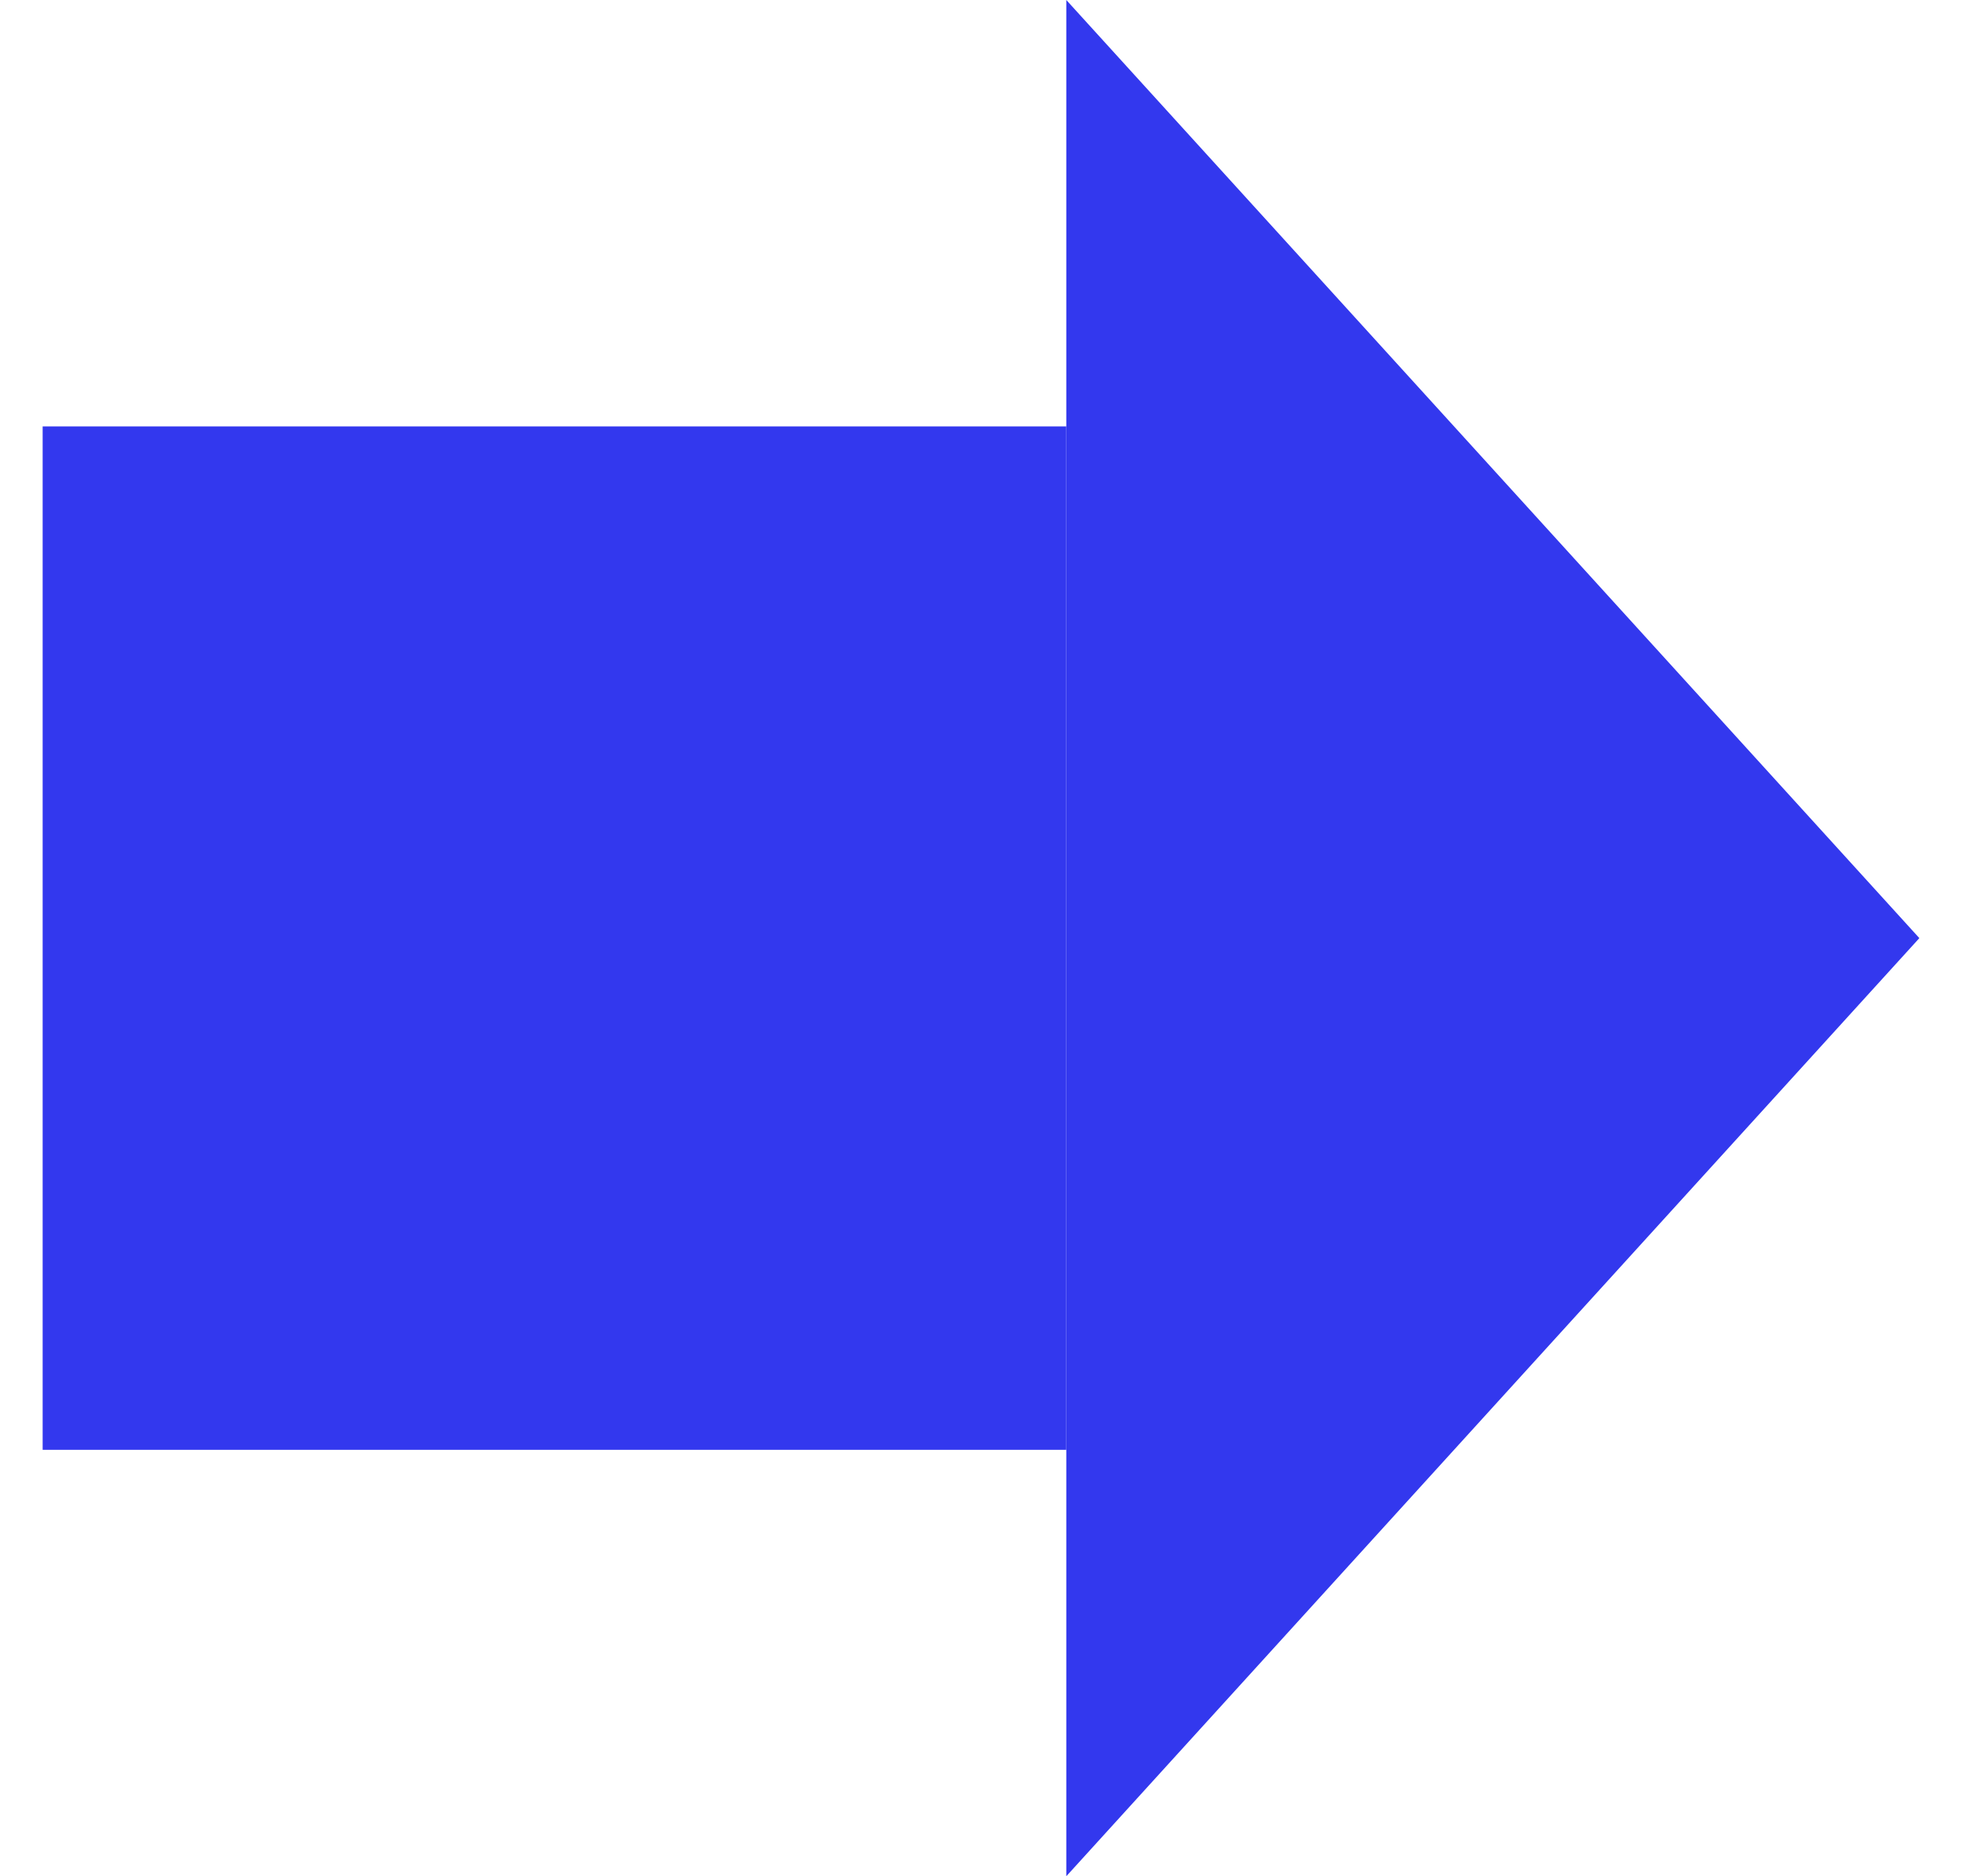
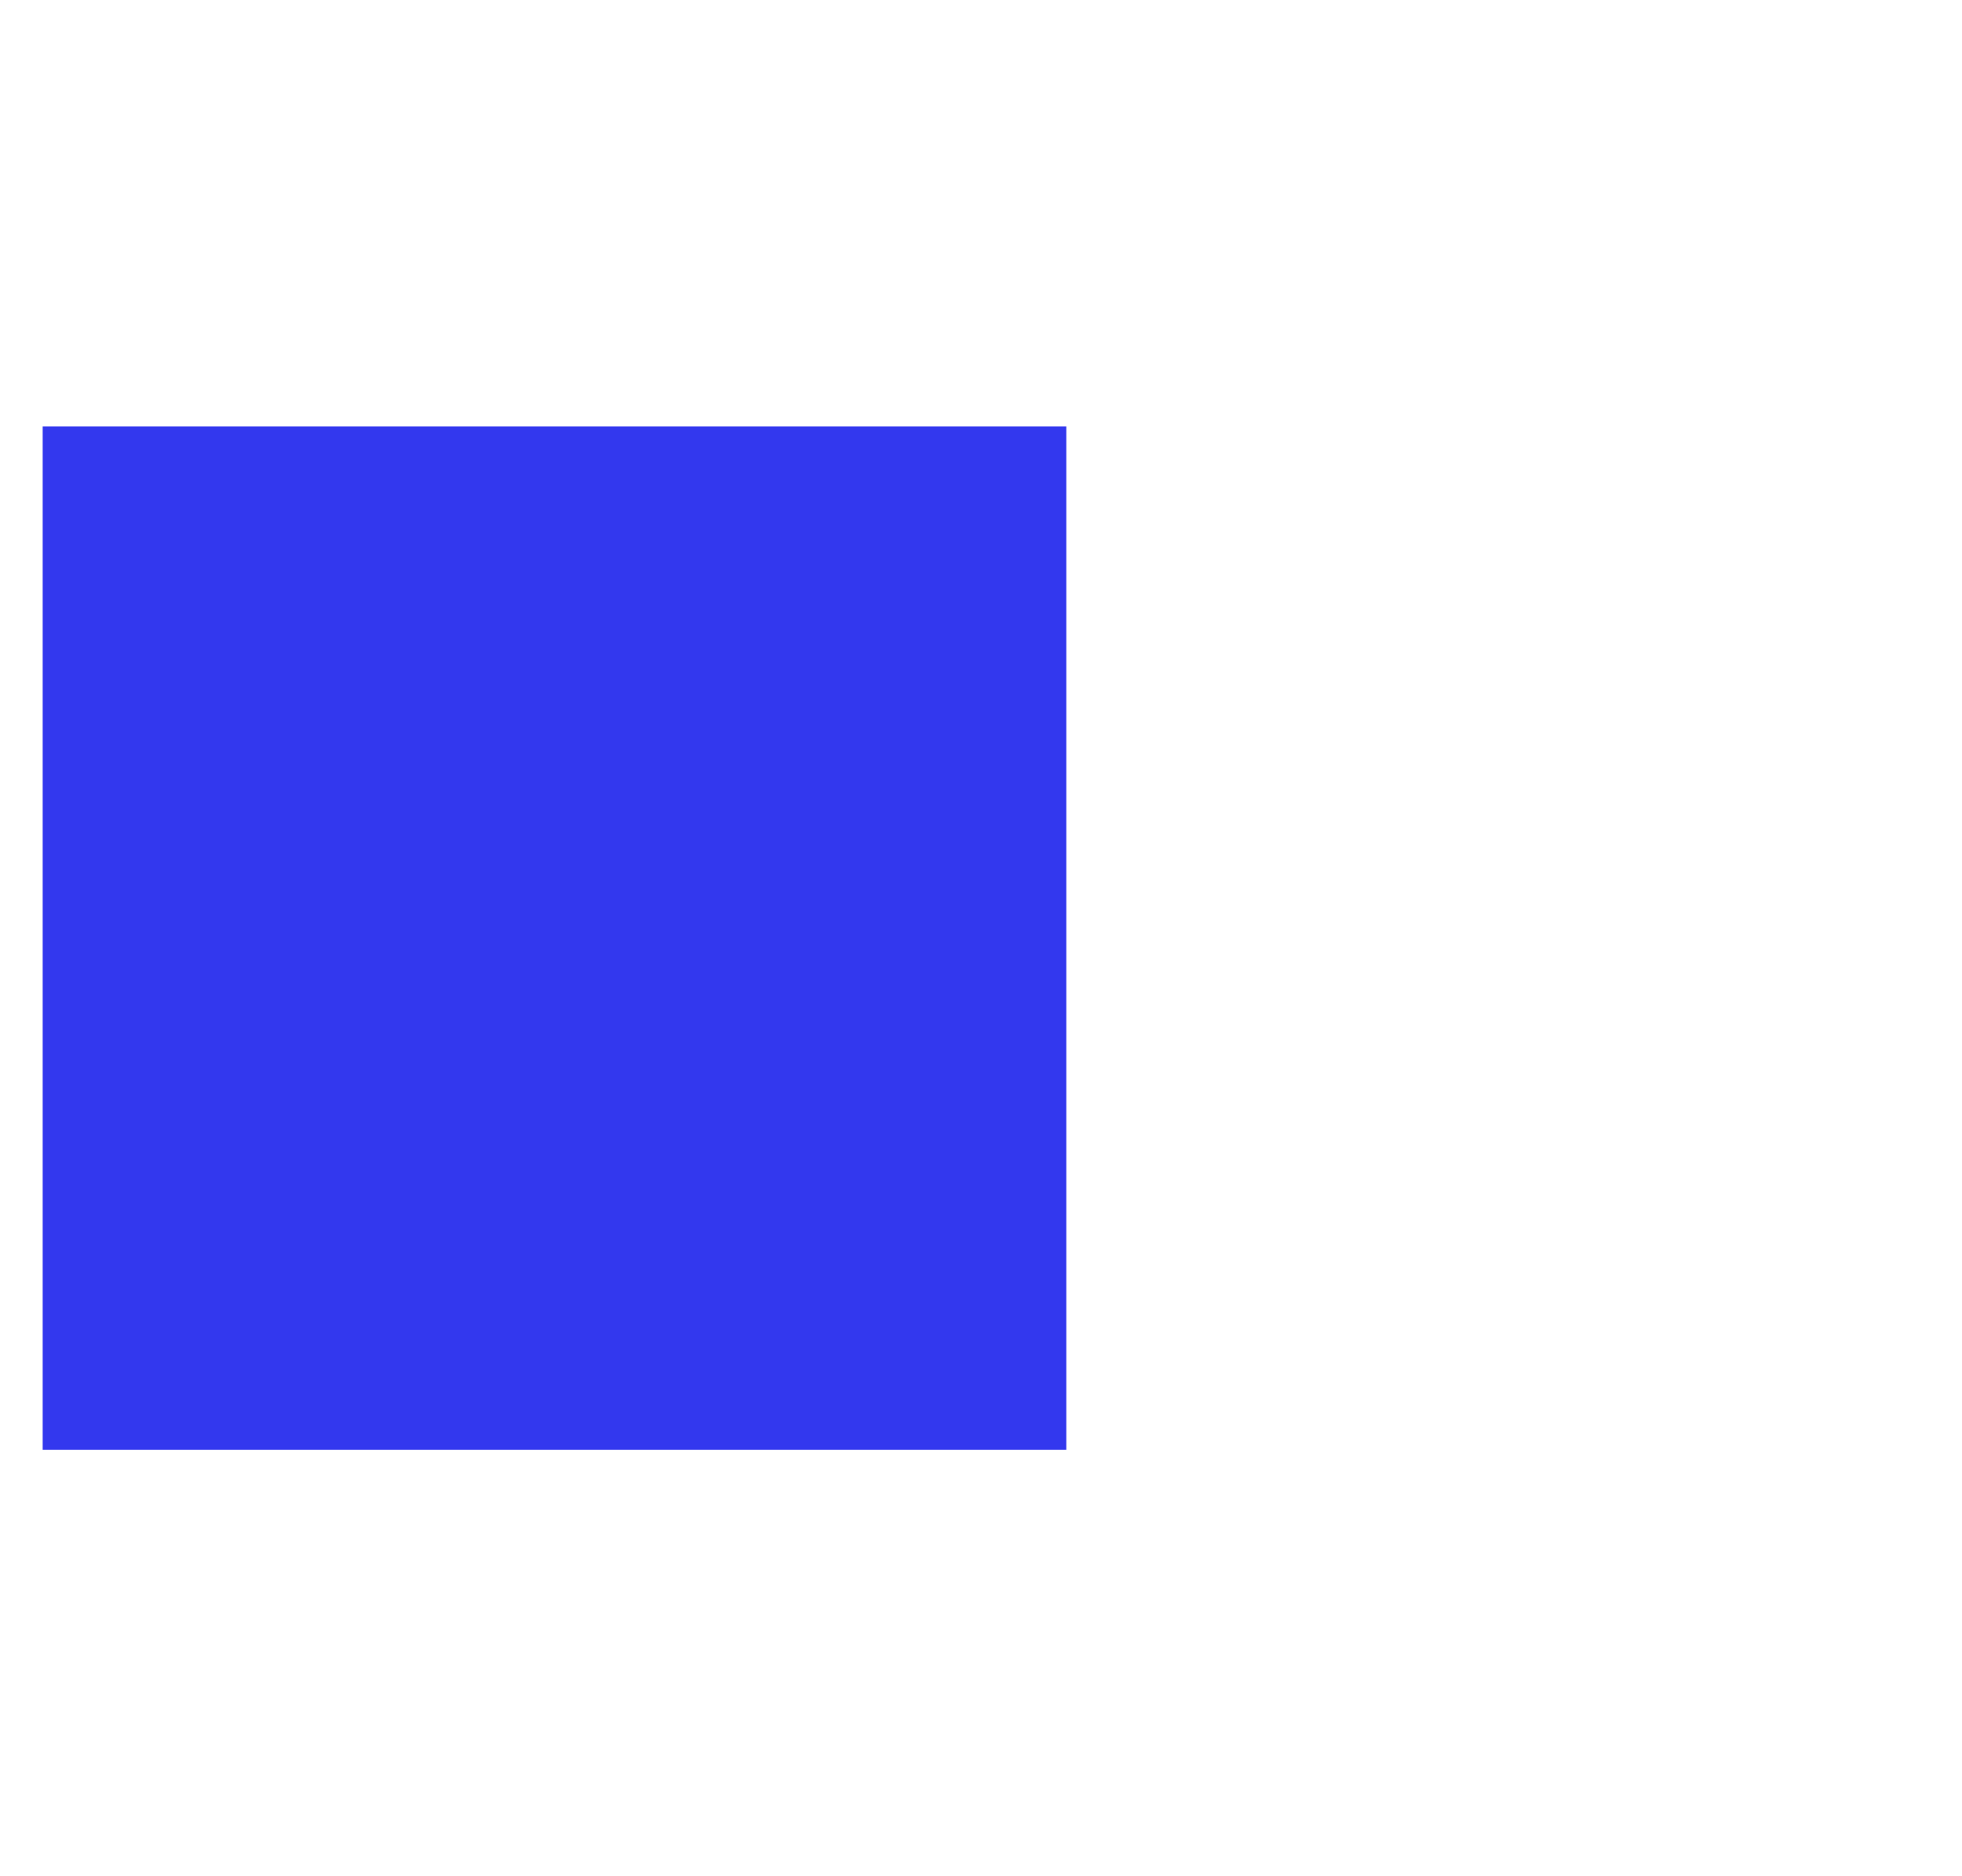
<svg xmlns="http://www.w3.org/2000/svg" width="23" height="22" viewBox="0 0 23 22" fill="none">
  <rect x="0.5" y="5" width="12" height="12" fill="#3338EE" />
-   <path d="M12.5 0L22.5 11L12.5 22V0Z" fill="#3338EE" />
</svg>